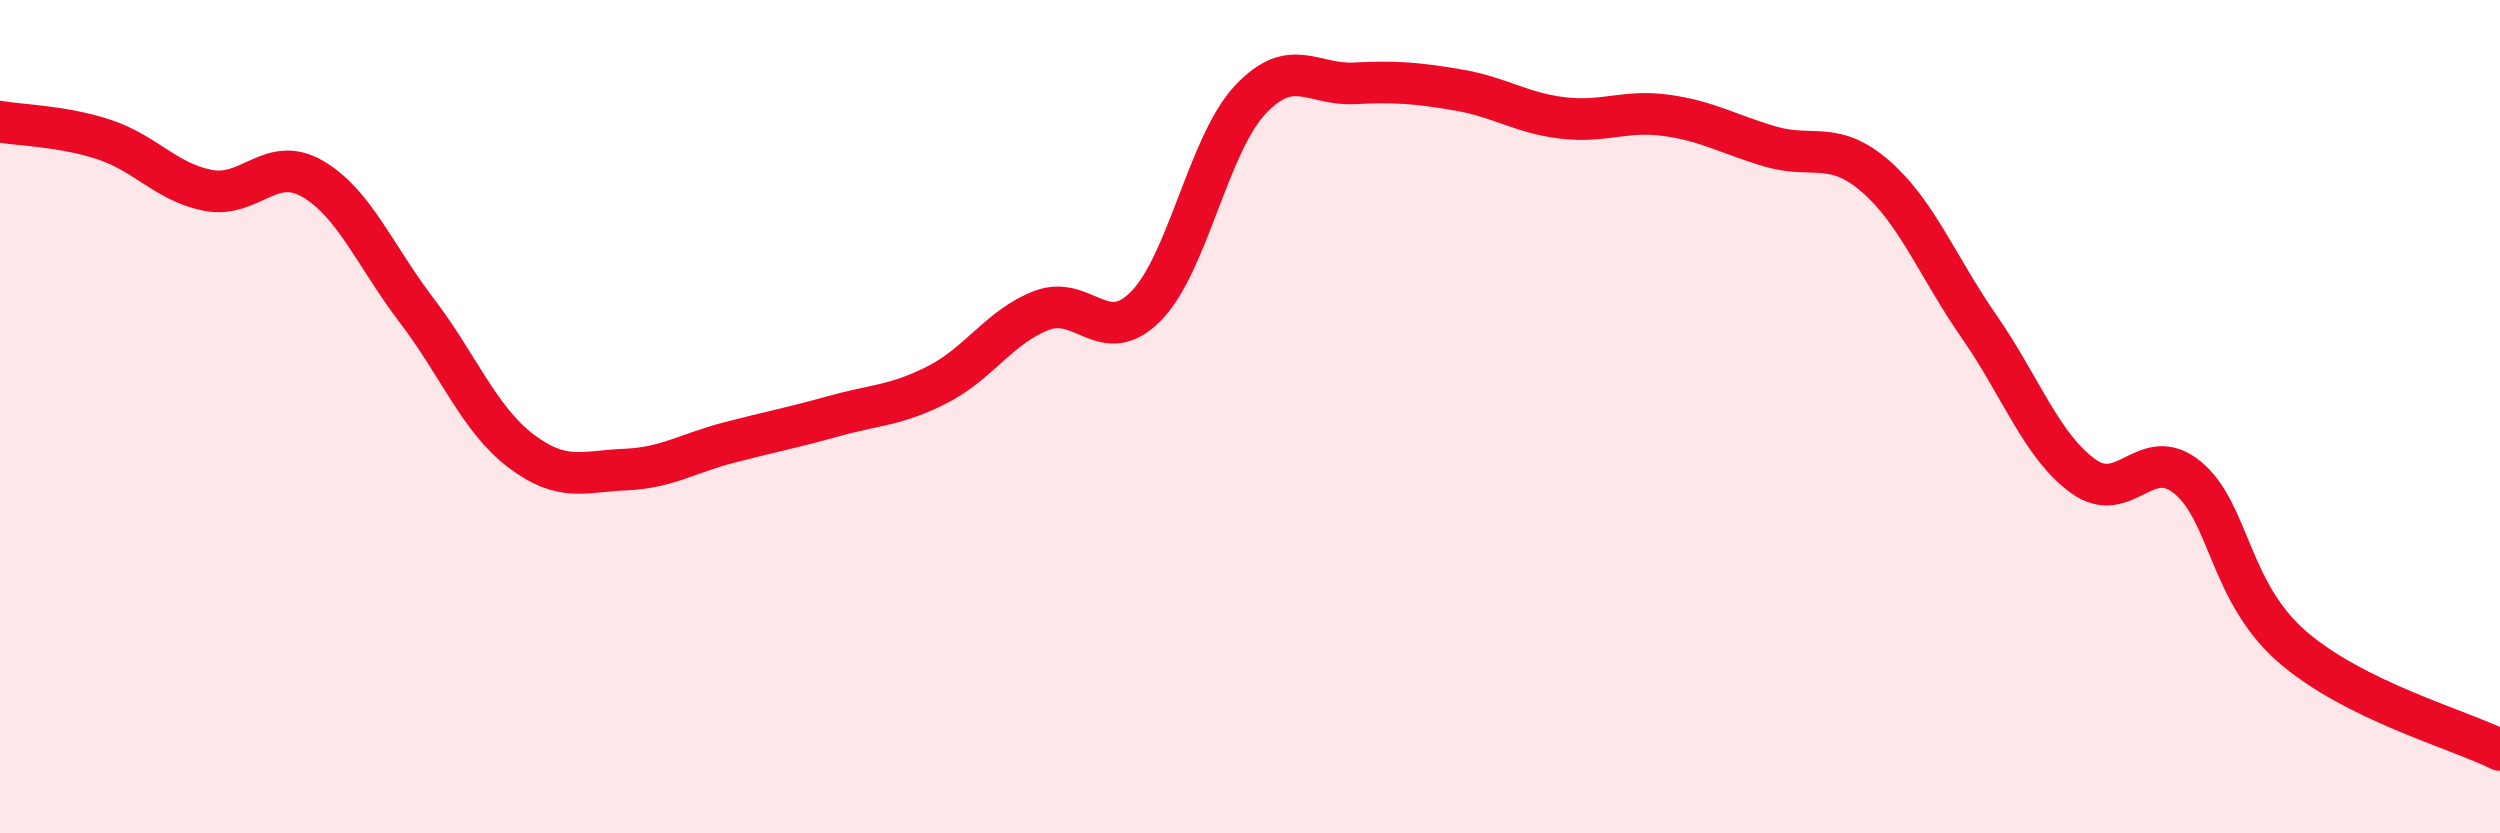
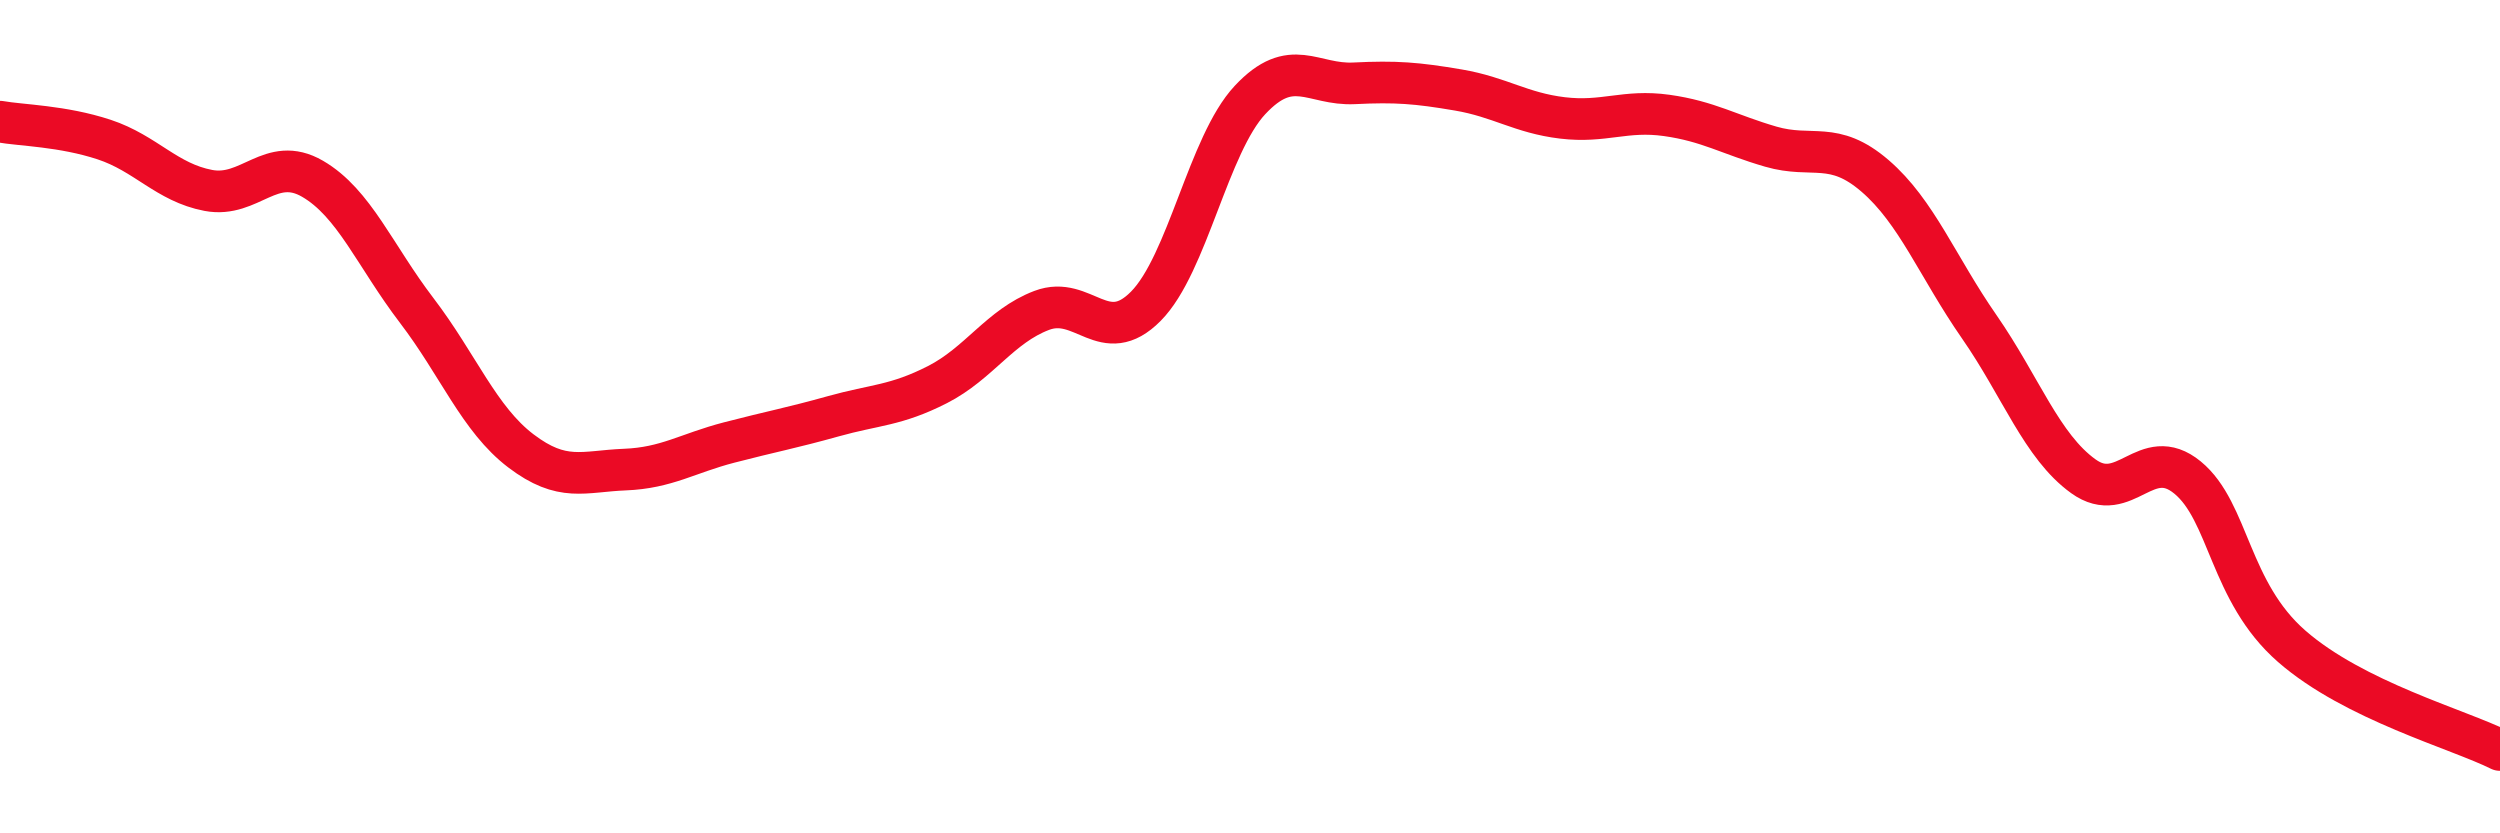
<svg xmlns="http://www.w3.org/2000/svg" width="60" height="20" viewBox="0 0 60 20">
-   <path d="M 0,2.92 C 0.5,3.01 1.5,3.02 2.5,3.35 C 3.5,3.68 4,4.38 5,4.57 C 6,4.76 6.5,3.71 7.5,4.29 C 8.5,4.87 9,6.14 10,7.45 C 11,8.76 11.5,10.06 12.5,10.82 C 13.5,11.58 14,11.31 15,11.27 C 16,11.23 16.5,10.88 17.5,10.62 C 18.5,10.36 19,10.27 20,9.99 C 21,9.71 21.5,9.74 22.5,9.23 C 23.5,8.72 24,7.83 25,7.45 C 26,7.07 26.5,8.36 27.5,7.35 C 28.5,6.34 29,3.47 30,2.4 C 31,1.33 31.5,2.05 32.5,2 C 33.5,1.95 34,1.99 35,2.16 C 36,2.33 36.5,2.71 37.5,2.83 C 38.5,2.95 39,2.63 40,2.77 C 41,2.91 41.5,3.23 42.5,3.52 C 43.5,3.81 44,3.36 45,4.22 C 46,5.08 46.5,6.4 47.5,7.84 C 48.5,9.28 49,10.71 50,11.43 C 51,12.15 51.5,10.64 52.5,11.46 C 53.5,12.28 53.5,14.2 55,15.51 C 56.5,16.82 59,17.5 60,18L60 20L0 20Z" fill="#EB0A25" opacity="0.1" stroke-linecap="round" stroke-linejoin="round" />
  <path d="M 0,2.92 C 0.5,3.01 1.5,3.02 2.5,3.35 C 3.5,3.68 4,4.38 5,4.57 C 6,4.76 6.5,3.71 7.5,4.29 C 8.5,4.87 9,6.14 10,7.45 C 11,8.76 11.5,10.06 12.5,10.82 C 13.5,11.58 14,11.31 15,11.27 C 16,11.23 16.5,10.88 17.5,10.62 C 18.5,10.36 19,10.27 20,9.99 C 21,9.71 21.5,9.74 22.5,9.23 C 23.5,8.72 24,7.83 25,7.45 C 26,7.07 26.5,8.36 27.5,7.35 C 28.5,6.34 29,3.47 30,2.4 C 31,1.33 31.5,2.05 32.5,2 C 33.5,1.95 34,1.99 35,2.16 C 36,2.33 36.5,2.71 37.5,2.83 C 38.5,2.95 39,2.63 40,2.77 C 41,2.91 41.5,3.23 42.5,3.52 C 43.5,3.81 44,3.36 45,4.22 C 46,5.08 46.5,6.4 47.5,7.84 C 48.5,9.28 49,10.71 50,11.43 C 51,12.15 51.5,10.64 52.5,11.46 C 53.5,12.28 53.5,14.2 55,15.51 C 56.5,16.82 59,17.5 60,18" stroke="#EB0A25" stroke-width="1" fill="none" stroke-linecap="round" stroke-linejoin="round" />
</svg>